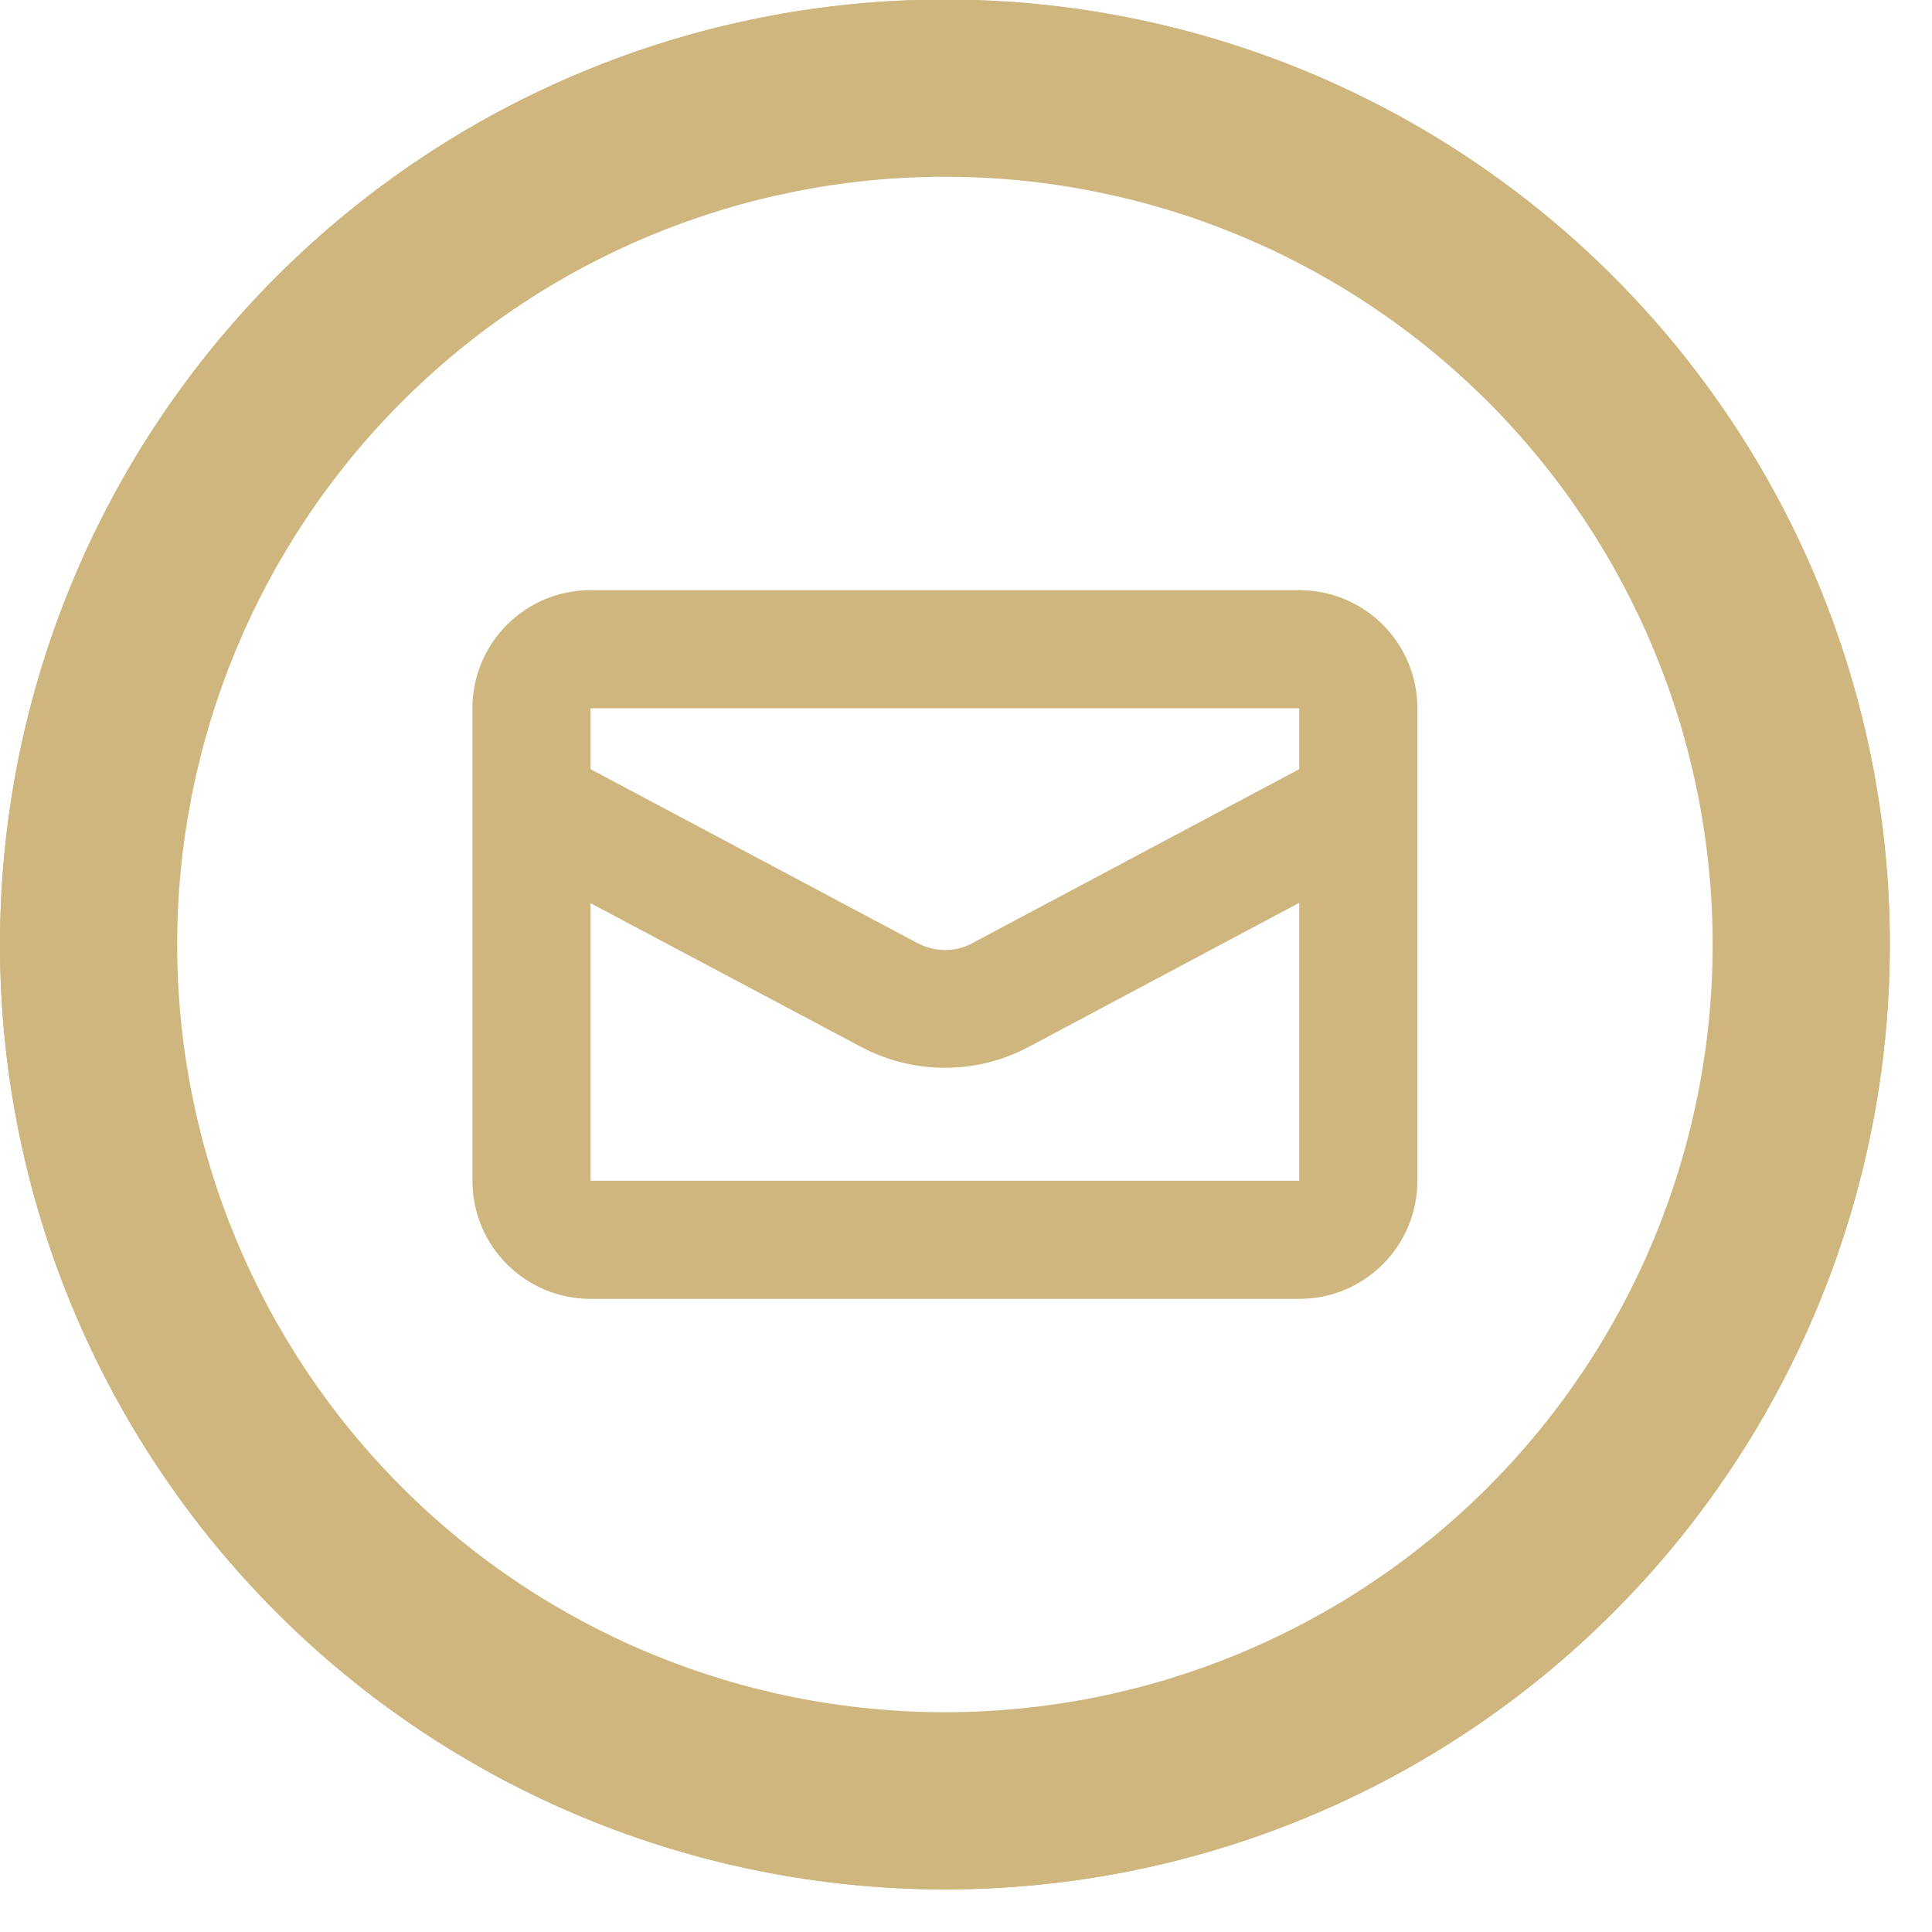
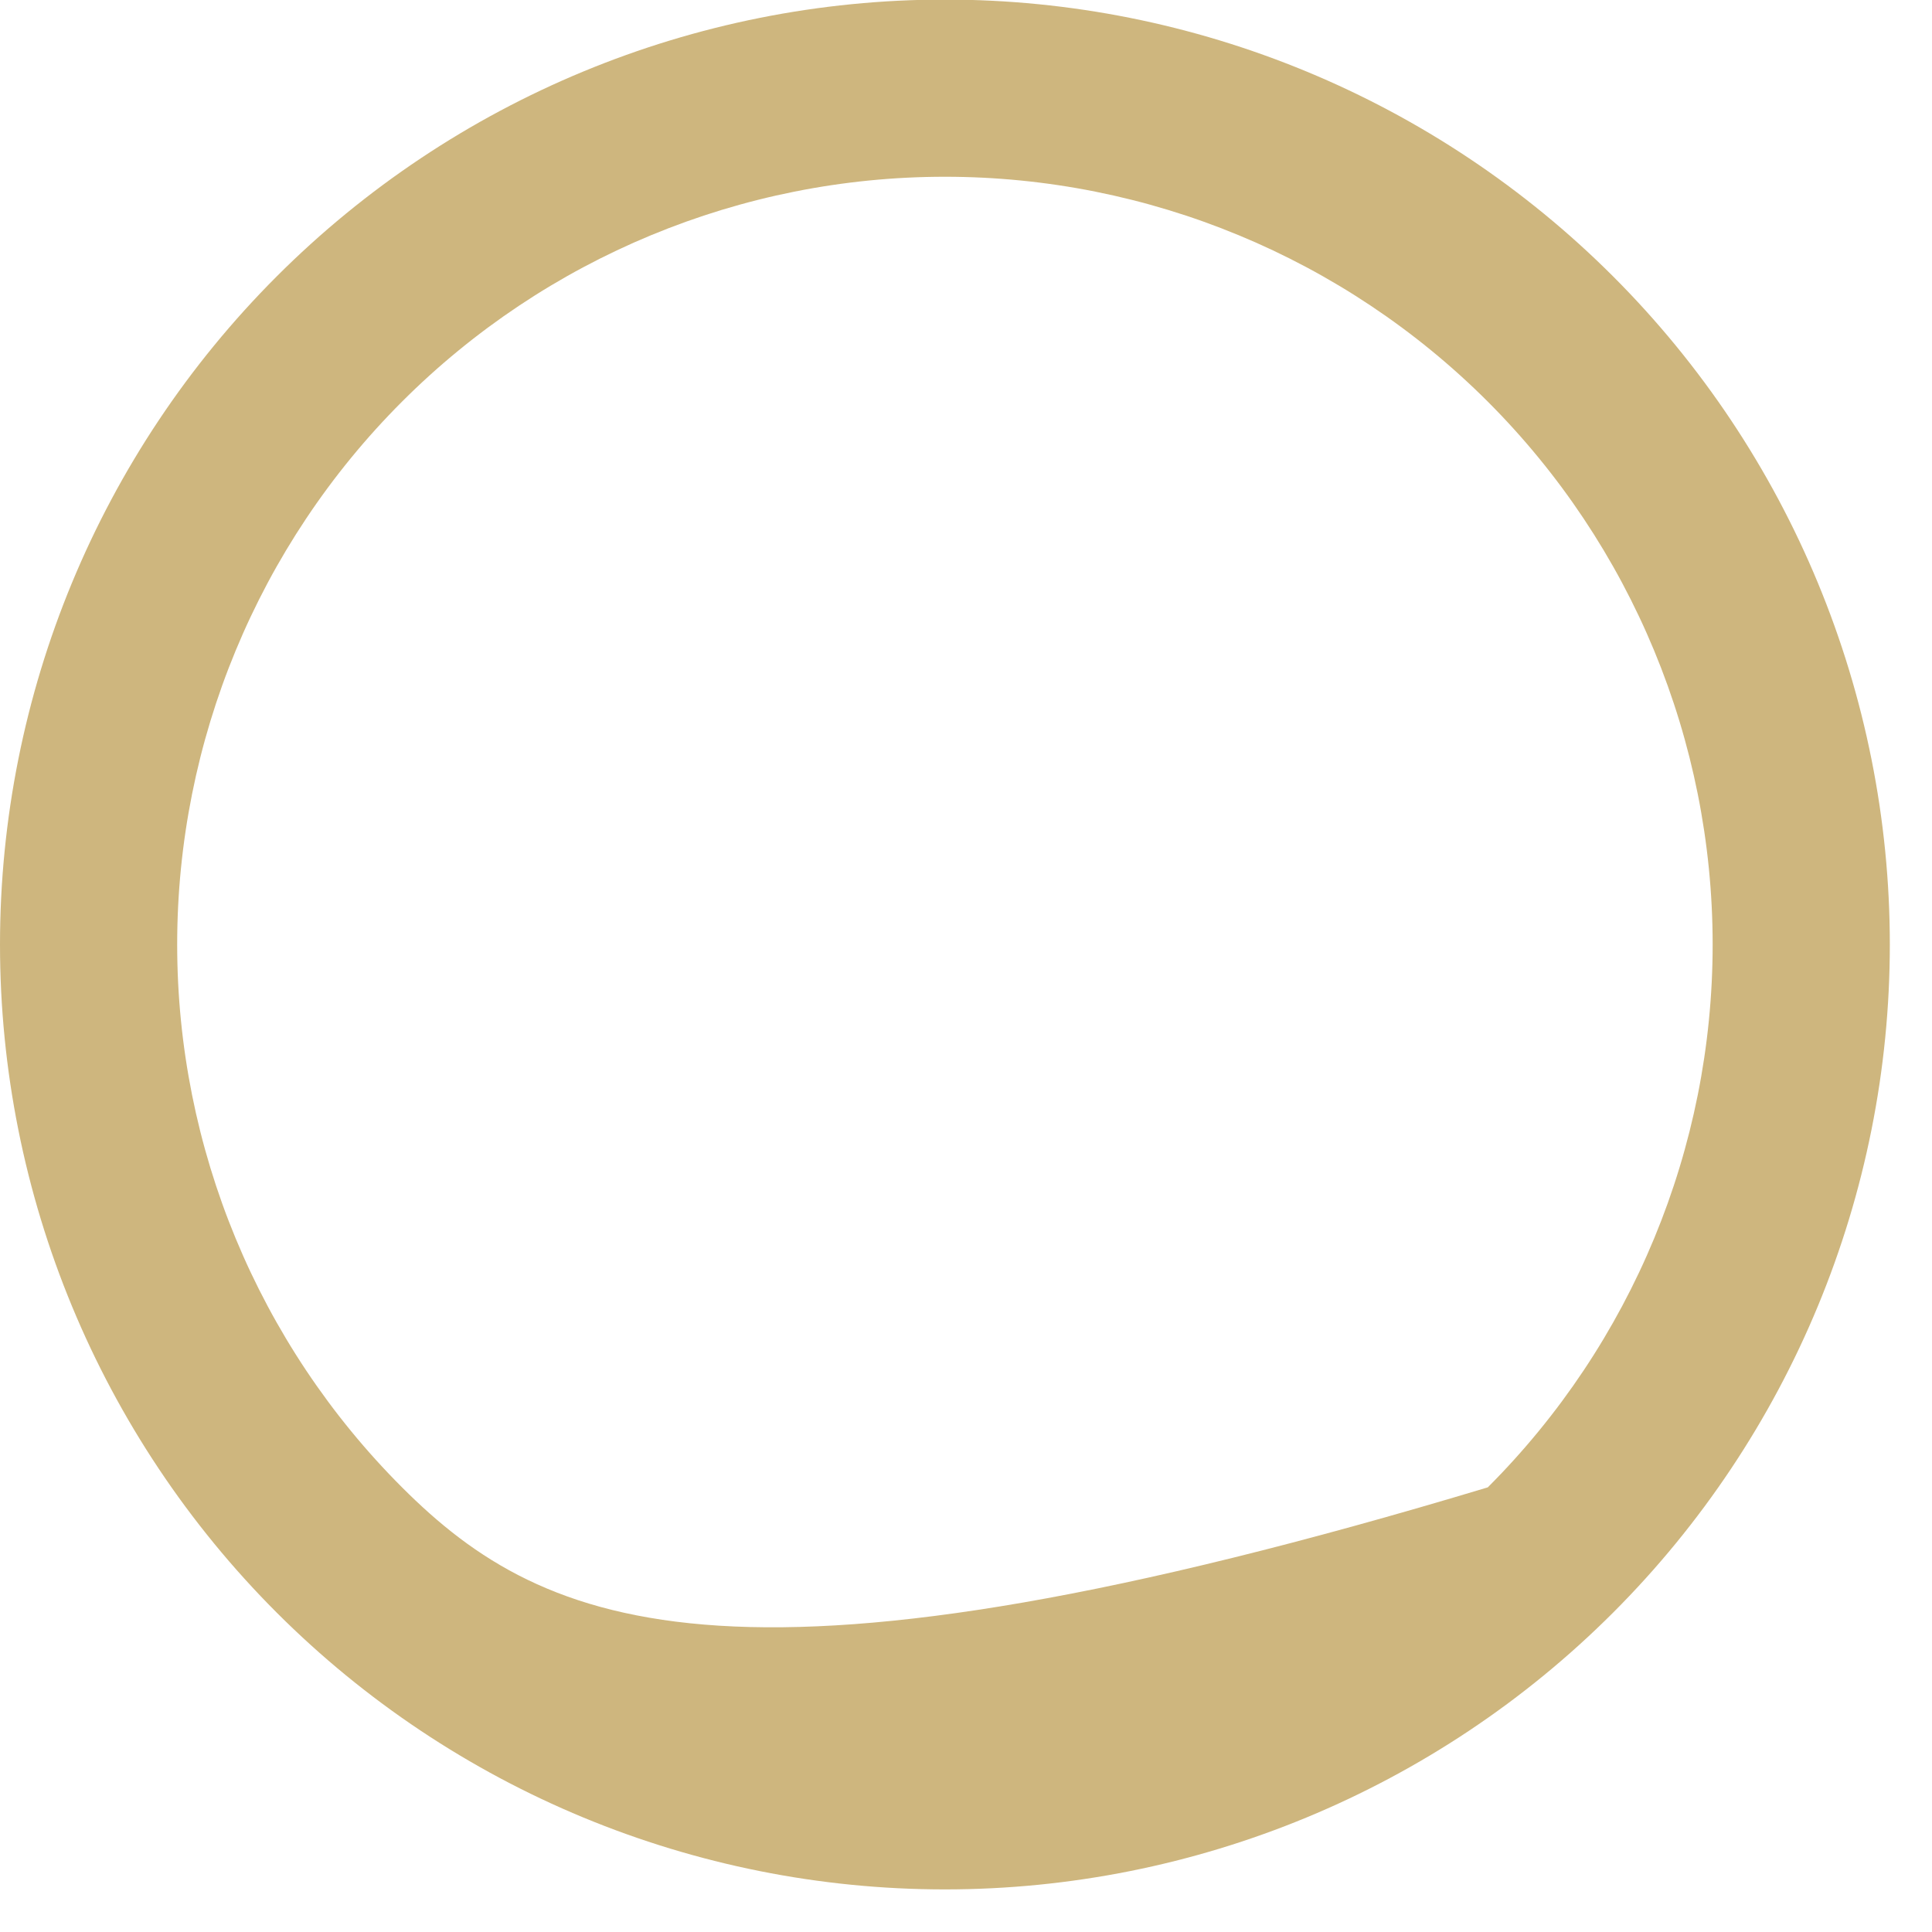
<svg xmlns="http://www.w3.org/2000/svg" width="41" height="41" viewBox="0 0 41 41" fill="none">
-   <path d="M20.052 3.751C24.373 3.751 28.517 5.468 31.573 8.523C34.628 11.579 36.345 15.723 36.345 20.044C36.345 24.365 34.628 28.509 31.573 31.564C28.517 34.62 24.373 36.336 20.052 36.336C15.731 36.336 11.587 34.62 8.532 31.564C5.476 28.509 3.76 24.365 3.76 20.044C3.76 15.723 5.476 11.579 8.532 8.523C11.587 5.468 15.731 3.751 20.052 3.751ZM20.052 40.096C25.371 40.096 30.471 37.984 34.232 34.223C37.992 30.462 40.105 25.362 40.105 20.044C40.105 14.726 37.992 9.625 34.232 5.865C30.471 2.104 25.371 -0.009 20.052 -0.009C14.734 -0.009 9.634 2.104 5.873 5.865C2.113 9.625 0 14.726 0 20.044C0 25.362 2.113 30.462 5.873 34.223C9.634 37.984 14.734 40.096 20.052 40.096Z" fill="#CEB67E" />
-   <path d="M37.598 20.044C37.598 15.39 35.75 10.928 32.459 7.637C29.169 4.347 24.706 2.498 20.052 2.498C15.399 2.498 10.936 4.347 7.646 7.637C4.355 10.928 2.507 15.39 2.507 20.044C2.507 24.697 4.355 29.16 7.646 32.451C10.936 35.741 15.399 37.59 20.052 37.59C24.706 37.59 29.169 35.741 32.459 32.451C35.75 29.16 37.598 24.697 37.598 20.044ZM0 20.044C0 14.726 2.113 9.625 5.873 5.865C9.634 2.104 14.734 -0.009 20.052 -0.009C25.371 -0.009 30.471 2.104 34.232 5.865C37.992 9.625 40.105 14.726 40.105 20.044C40.105 25.362 37.992 30.462 34.232 34.223C30.471 37.984 25.371 40.096 20.052 40.096C14.734 40.096 9.634 37.984 5.873 34.223C2.113 30.462 0 25.362 0 20.044ZM12.533 12.524H27.572C28.959 12.524 30.079 13.644 30.079 15.031V25.057C30.079 26.443 28.959 27.564 27.572 27.564H12.533C11.146 27.564 10.026 26.443 10.026 25.057V15.031C10.026 13.644 11.146 12.524 12.533 12.524ZM27.572 16.323V15.031H12.533V16.323L19.465 20.012C19.645 20.107 19.849 20.161 20.052 20.161C20.256 20.161 20.46 20.114 20.64 20.012L27.572 16.323ZM27.572 19.159L21.823 22.221C21.274 22.511 20.671 22.66 20.052 22.66C19.434 22.66 18.831 22.511 18.282 22.221L12.533 19.167V25.057H27.572V19.159Z" fill="#CEB67E" />
+   <path d="M20.052 3.751C24.373 3.751 28.517 5.468 31.573 8.523C34.628 11.579 36.345 15.723 36.345 20.044C36.345 24.365 34.628 28.509 31.573 31.564C15.731 36.336 11.587 34.62 8.532 31.564C5.476 28.509 3.76 24.365 3.76 20.044C3.76 15.723 5.476 11.579 8.532 8.523C11.587 5.468 15.731 3.751 20.052 3.751ZM20.052 40.096C25.371 40.096 30.471 37.984 34.232 34.223C37.992 30.462 40.105 25.362 40.105 20.044C40.105 14.726 37.992 9.625 34.232 5.865C30.471 2.104 25.371 -0.009 20.052 -0.009C14.734 -0.009 9.634 2.104 5.873 5.865C2.113 9.625 0 14.726 0 20.044C0 25.362 2.113 30.462 5.873 34.223C9.634 37.984 14.734 40.096 20.052 40.096Z" fill="#CEB67E" />
</svg>